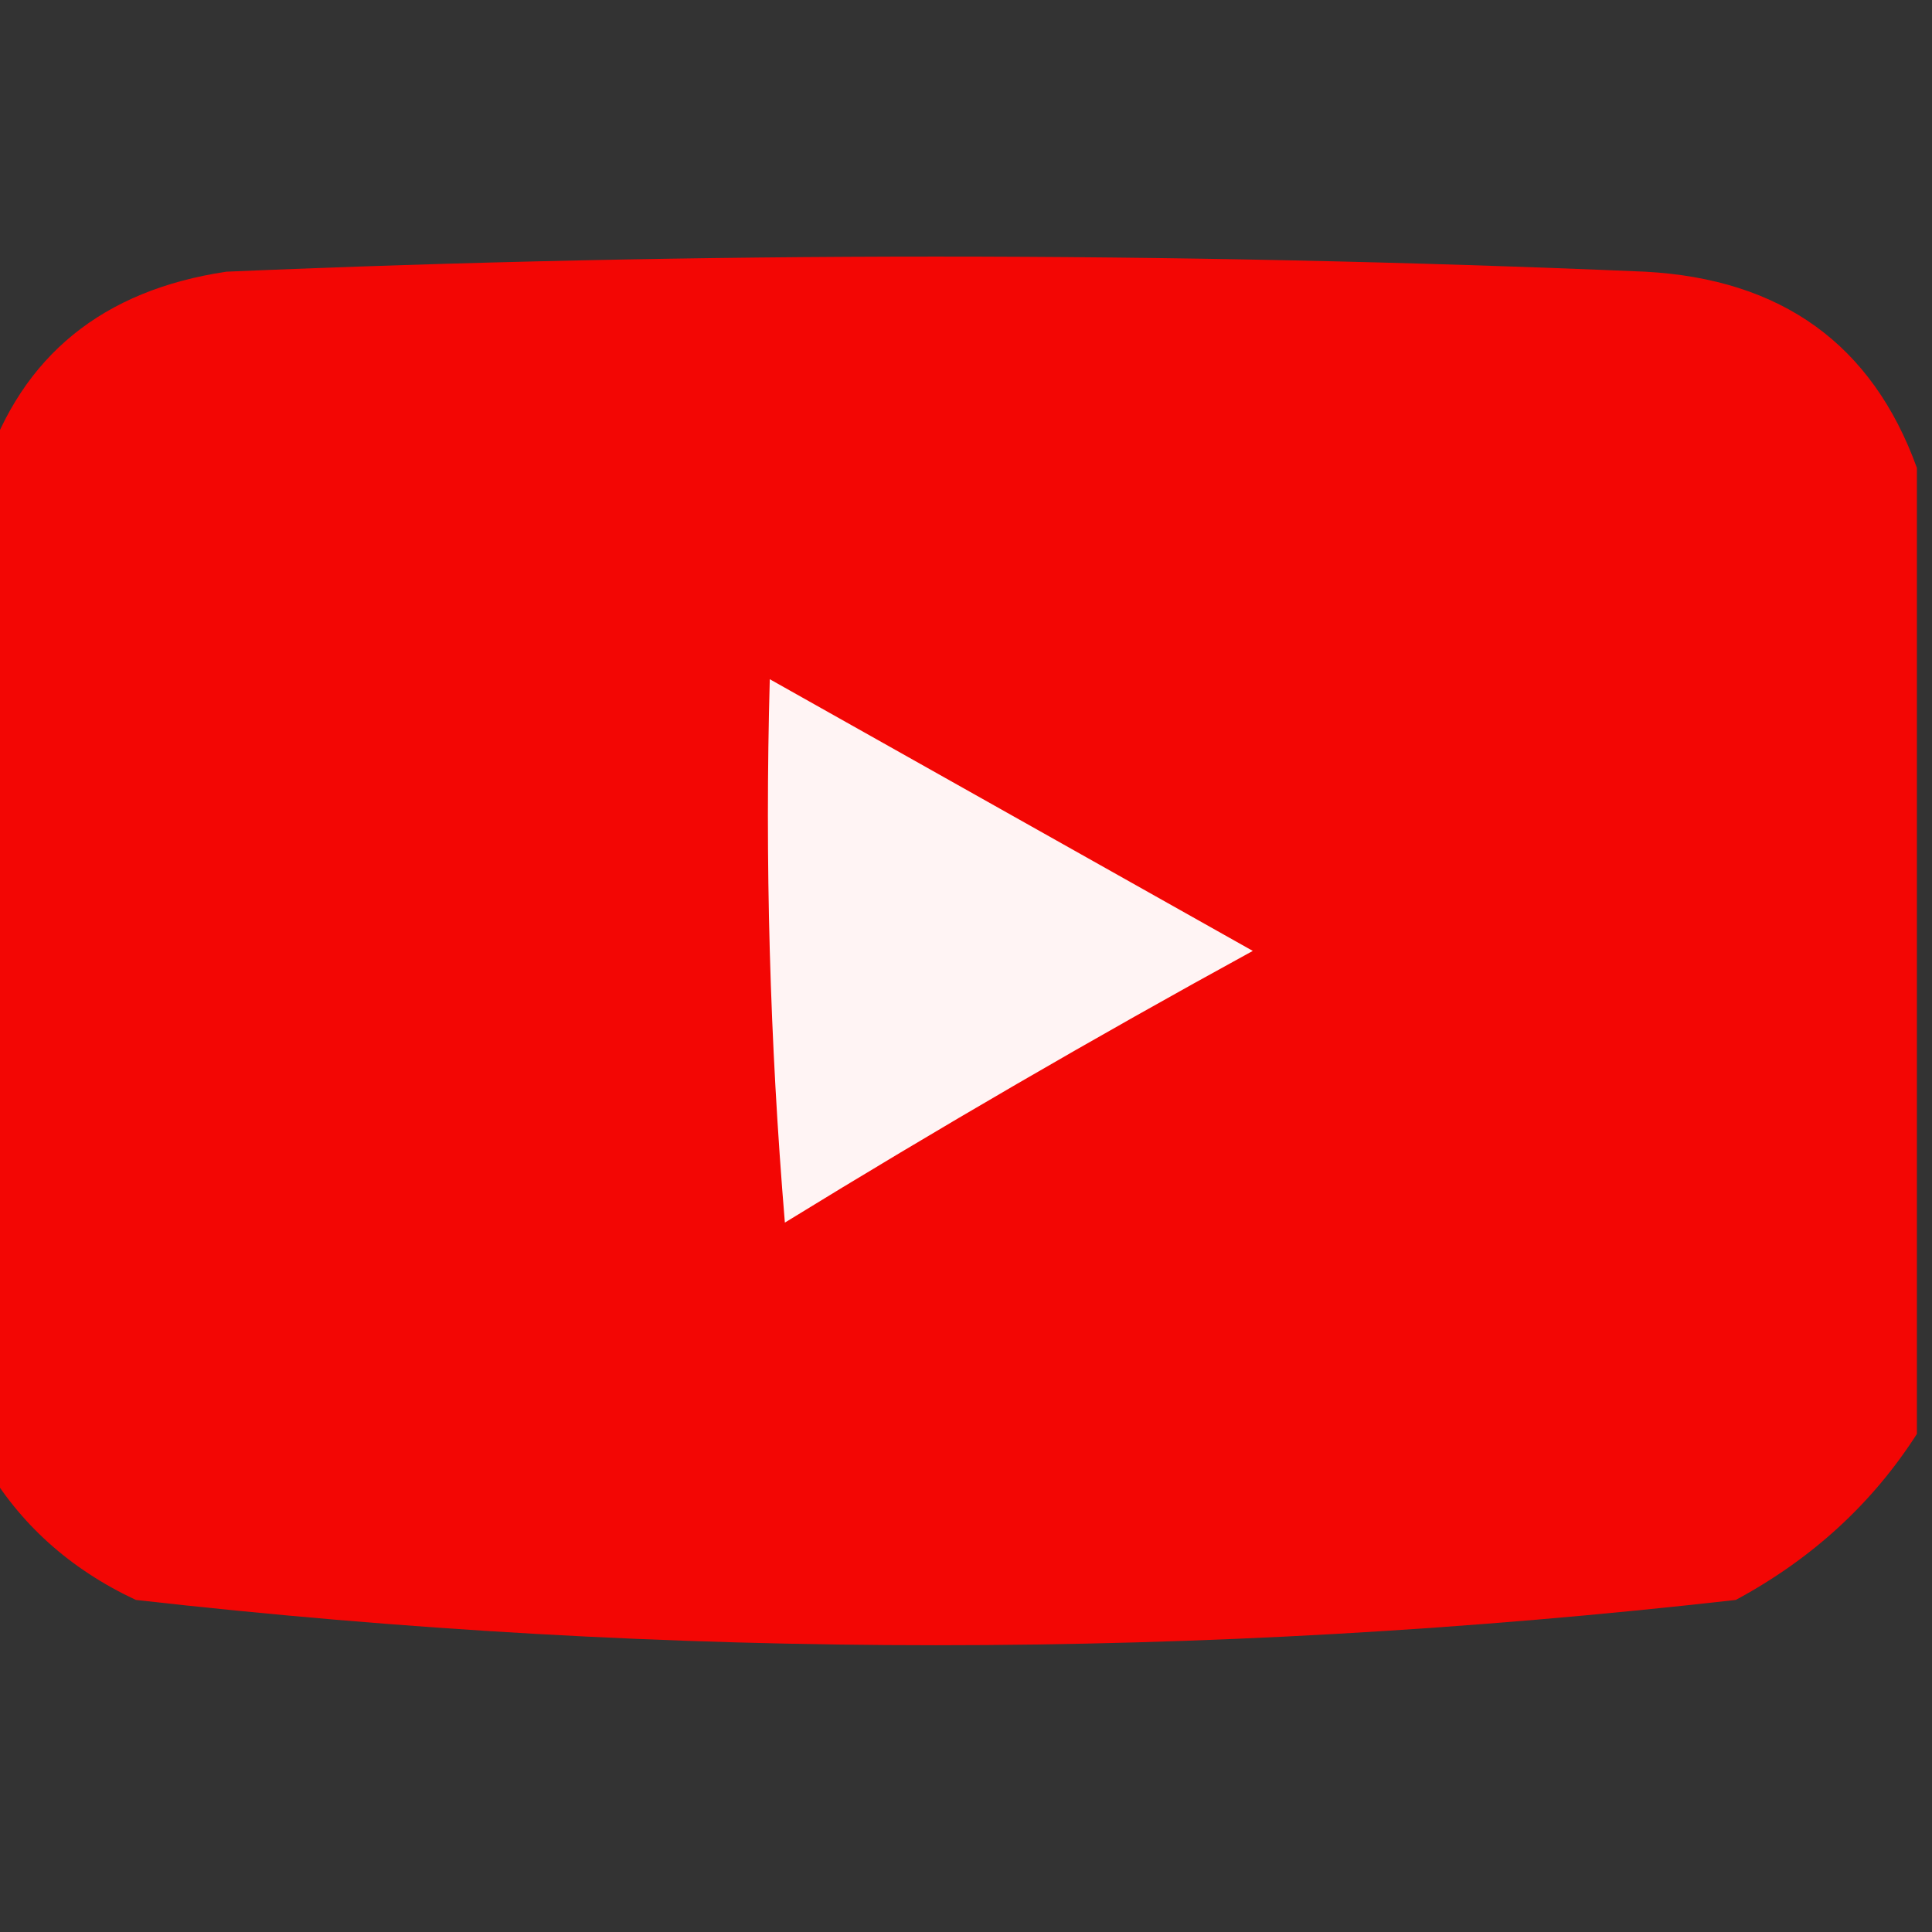
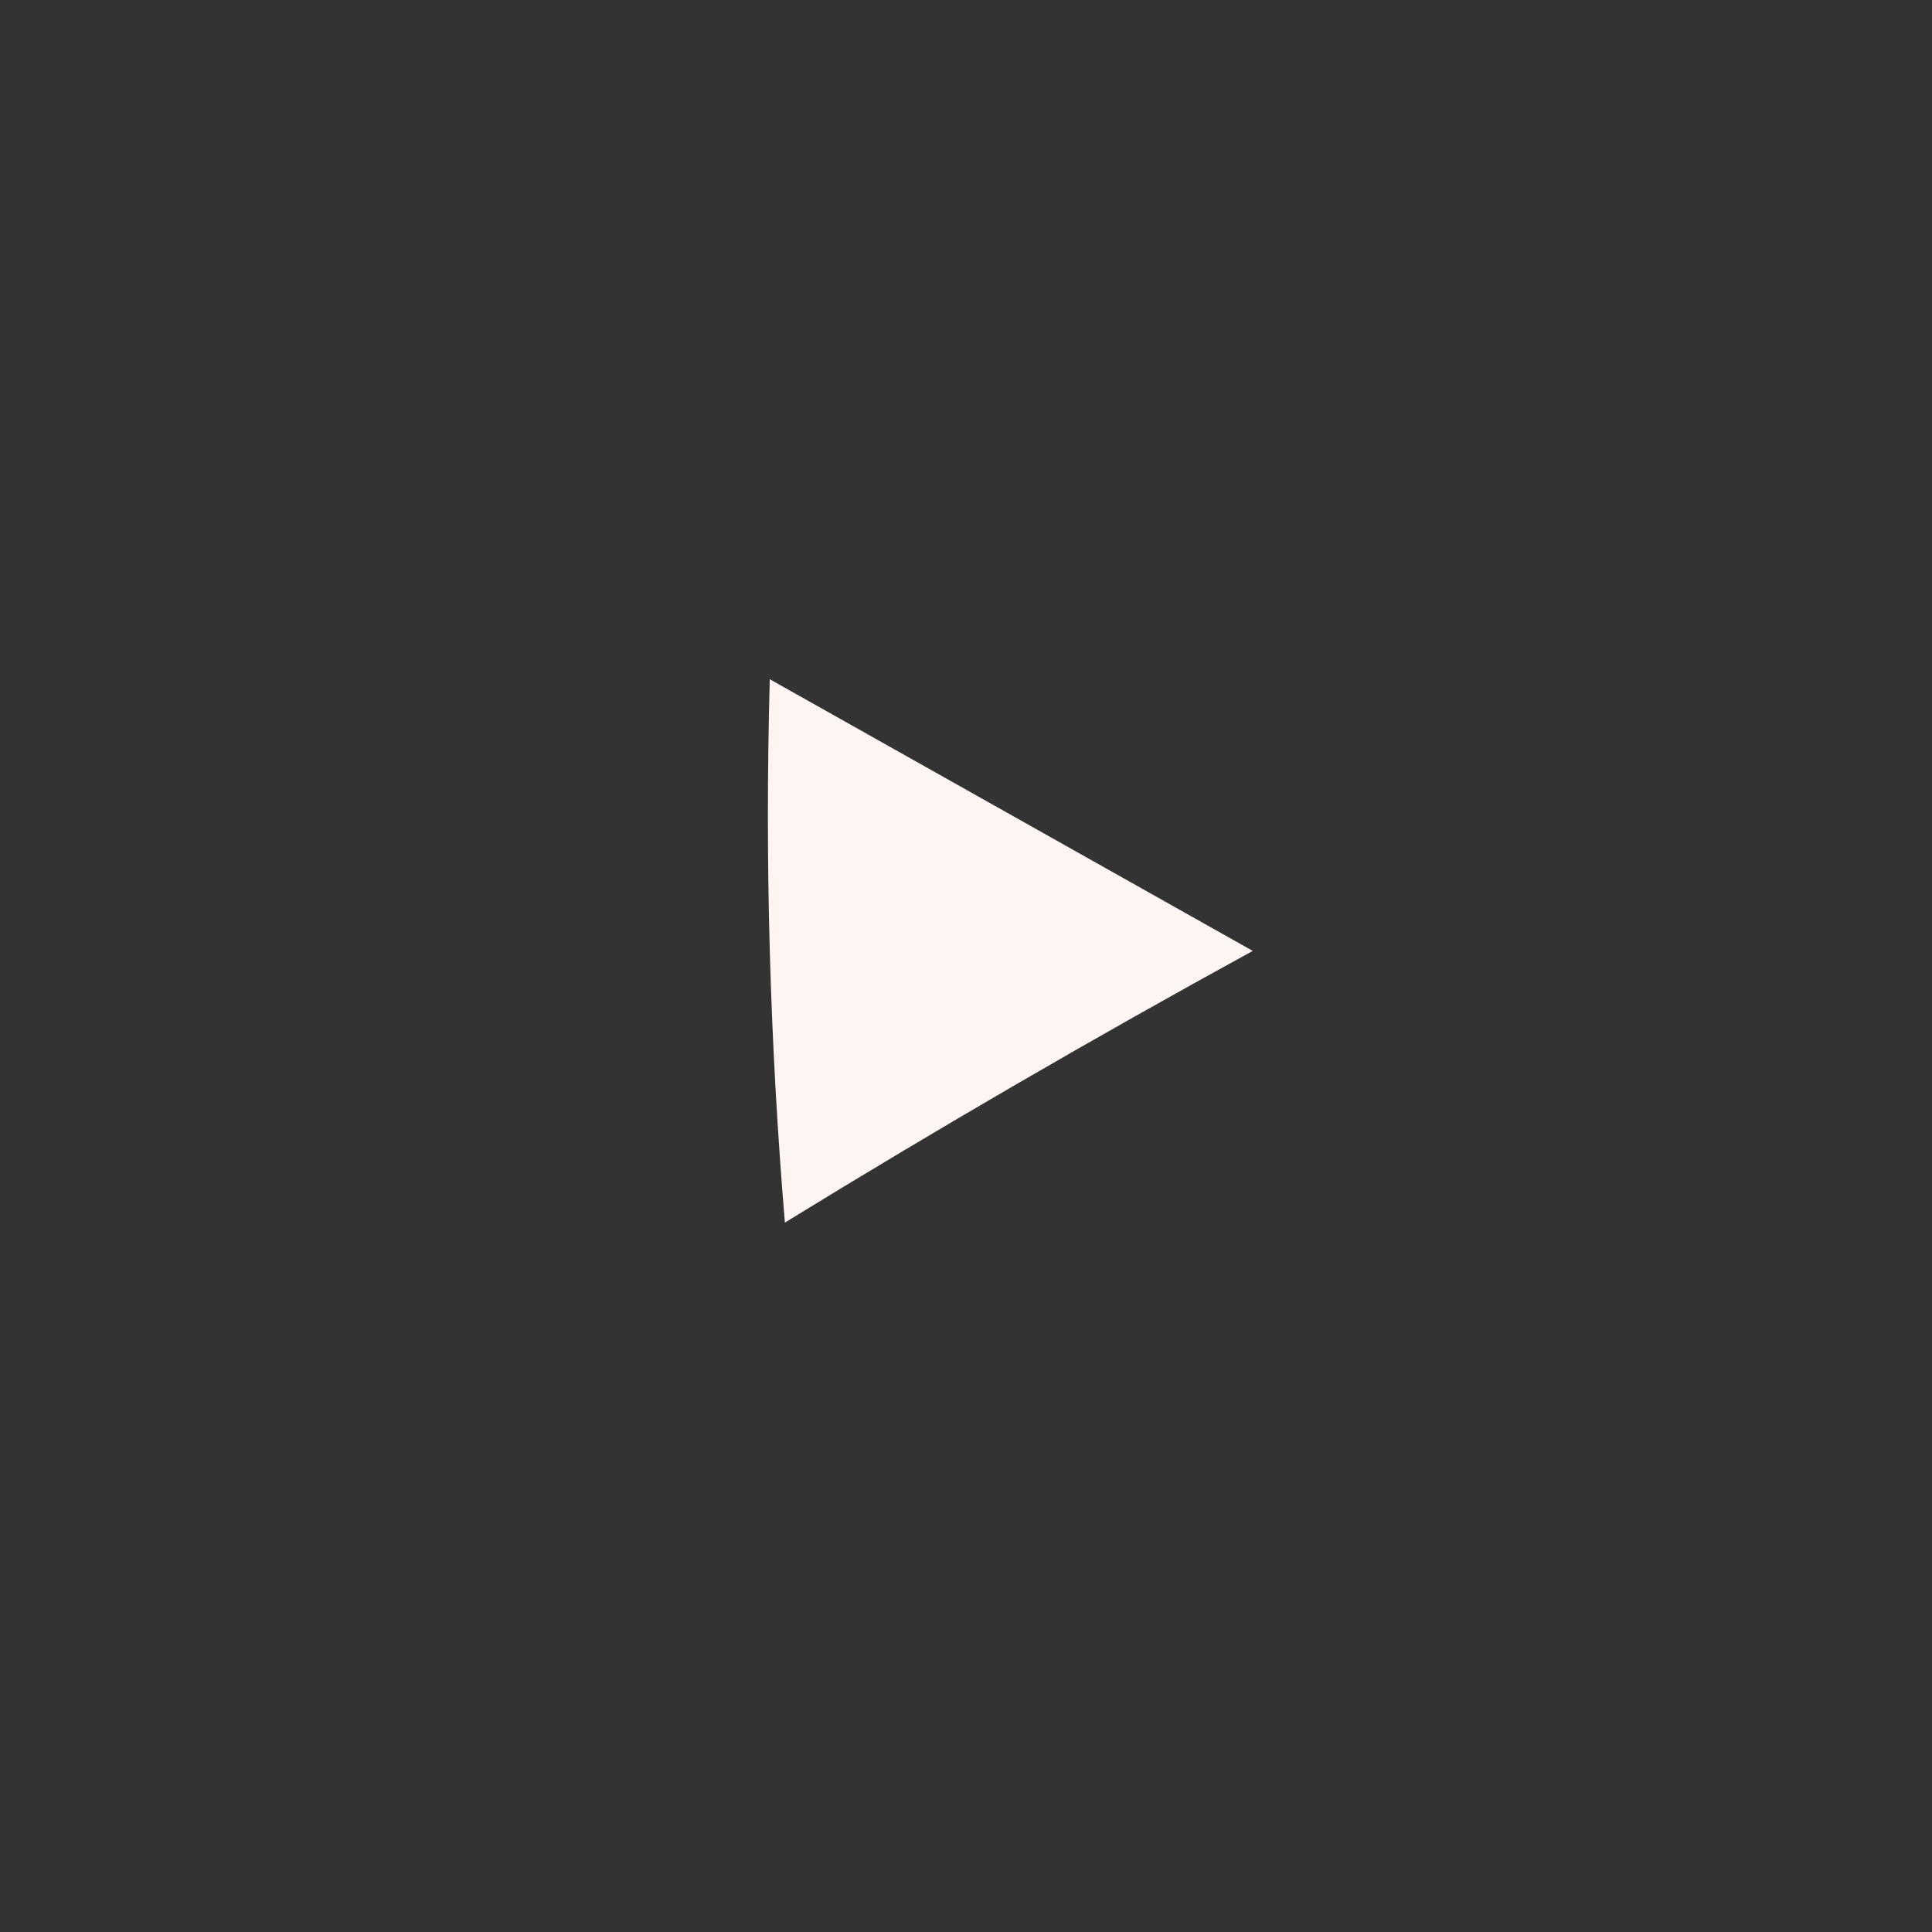
<svg xmlns="http://www.w3.org/2000/svg" width="64px" height="64px" style="shape-rendering:geometricPrecision; text-rendering:geometricPrecision; image-rendering:optimizeQuality; fill-rule:evenodd; clip-rule:evenodd">
  <rect width="100%" height="100%" fill="#333333" stroke="none" />
  <g>
-     <path style="opacity:0.94" fill="#ff0402" d="M 63.5,15.5 C 63.5,26.167 63.5,36.833 63.5,47.5C 62.023,49.807 60.023,51.64 57.5,53C 39.833,55 22.167,55 4.5,53C 2.313,51.975 0.646,50.475 -0.5,48.5C -0.5,37.5 -0.5,26.5 -0.5,15.5C 0.736,11.779 3.403,9.612 7.5,9C 23.167,8.333 38.833,8.333 54.5,9C 59.022,9.245 62.022,11.411 63.5,15.5 Z" />
-   </g>
+     </g>
  <g>
    <path style="opacity:1" fill="#fff4f4" d="M 25.5,22.5 C 30.815,25.492 36.148,28.492 41.5,31.5C 36.251,34.374 31.085,37.374 26,40.5C 25.5,34.509 25.334,28.509 25.5,22.5 Z" />
  </g>
</svg>